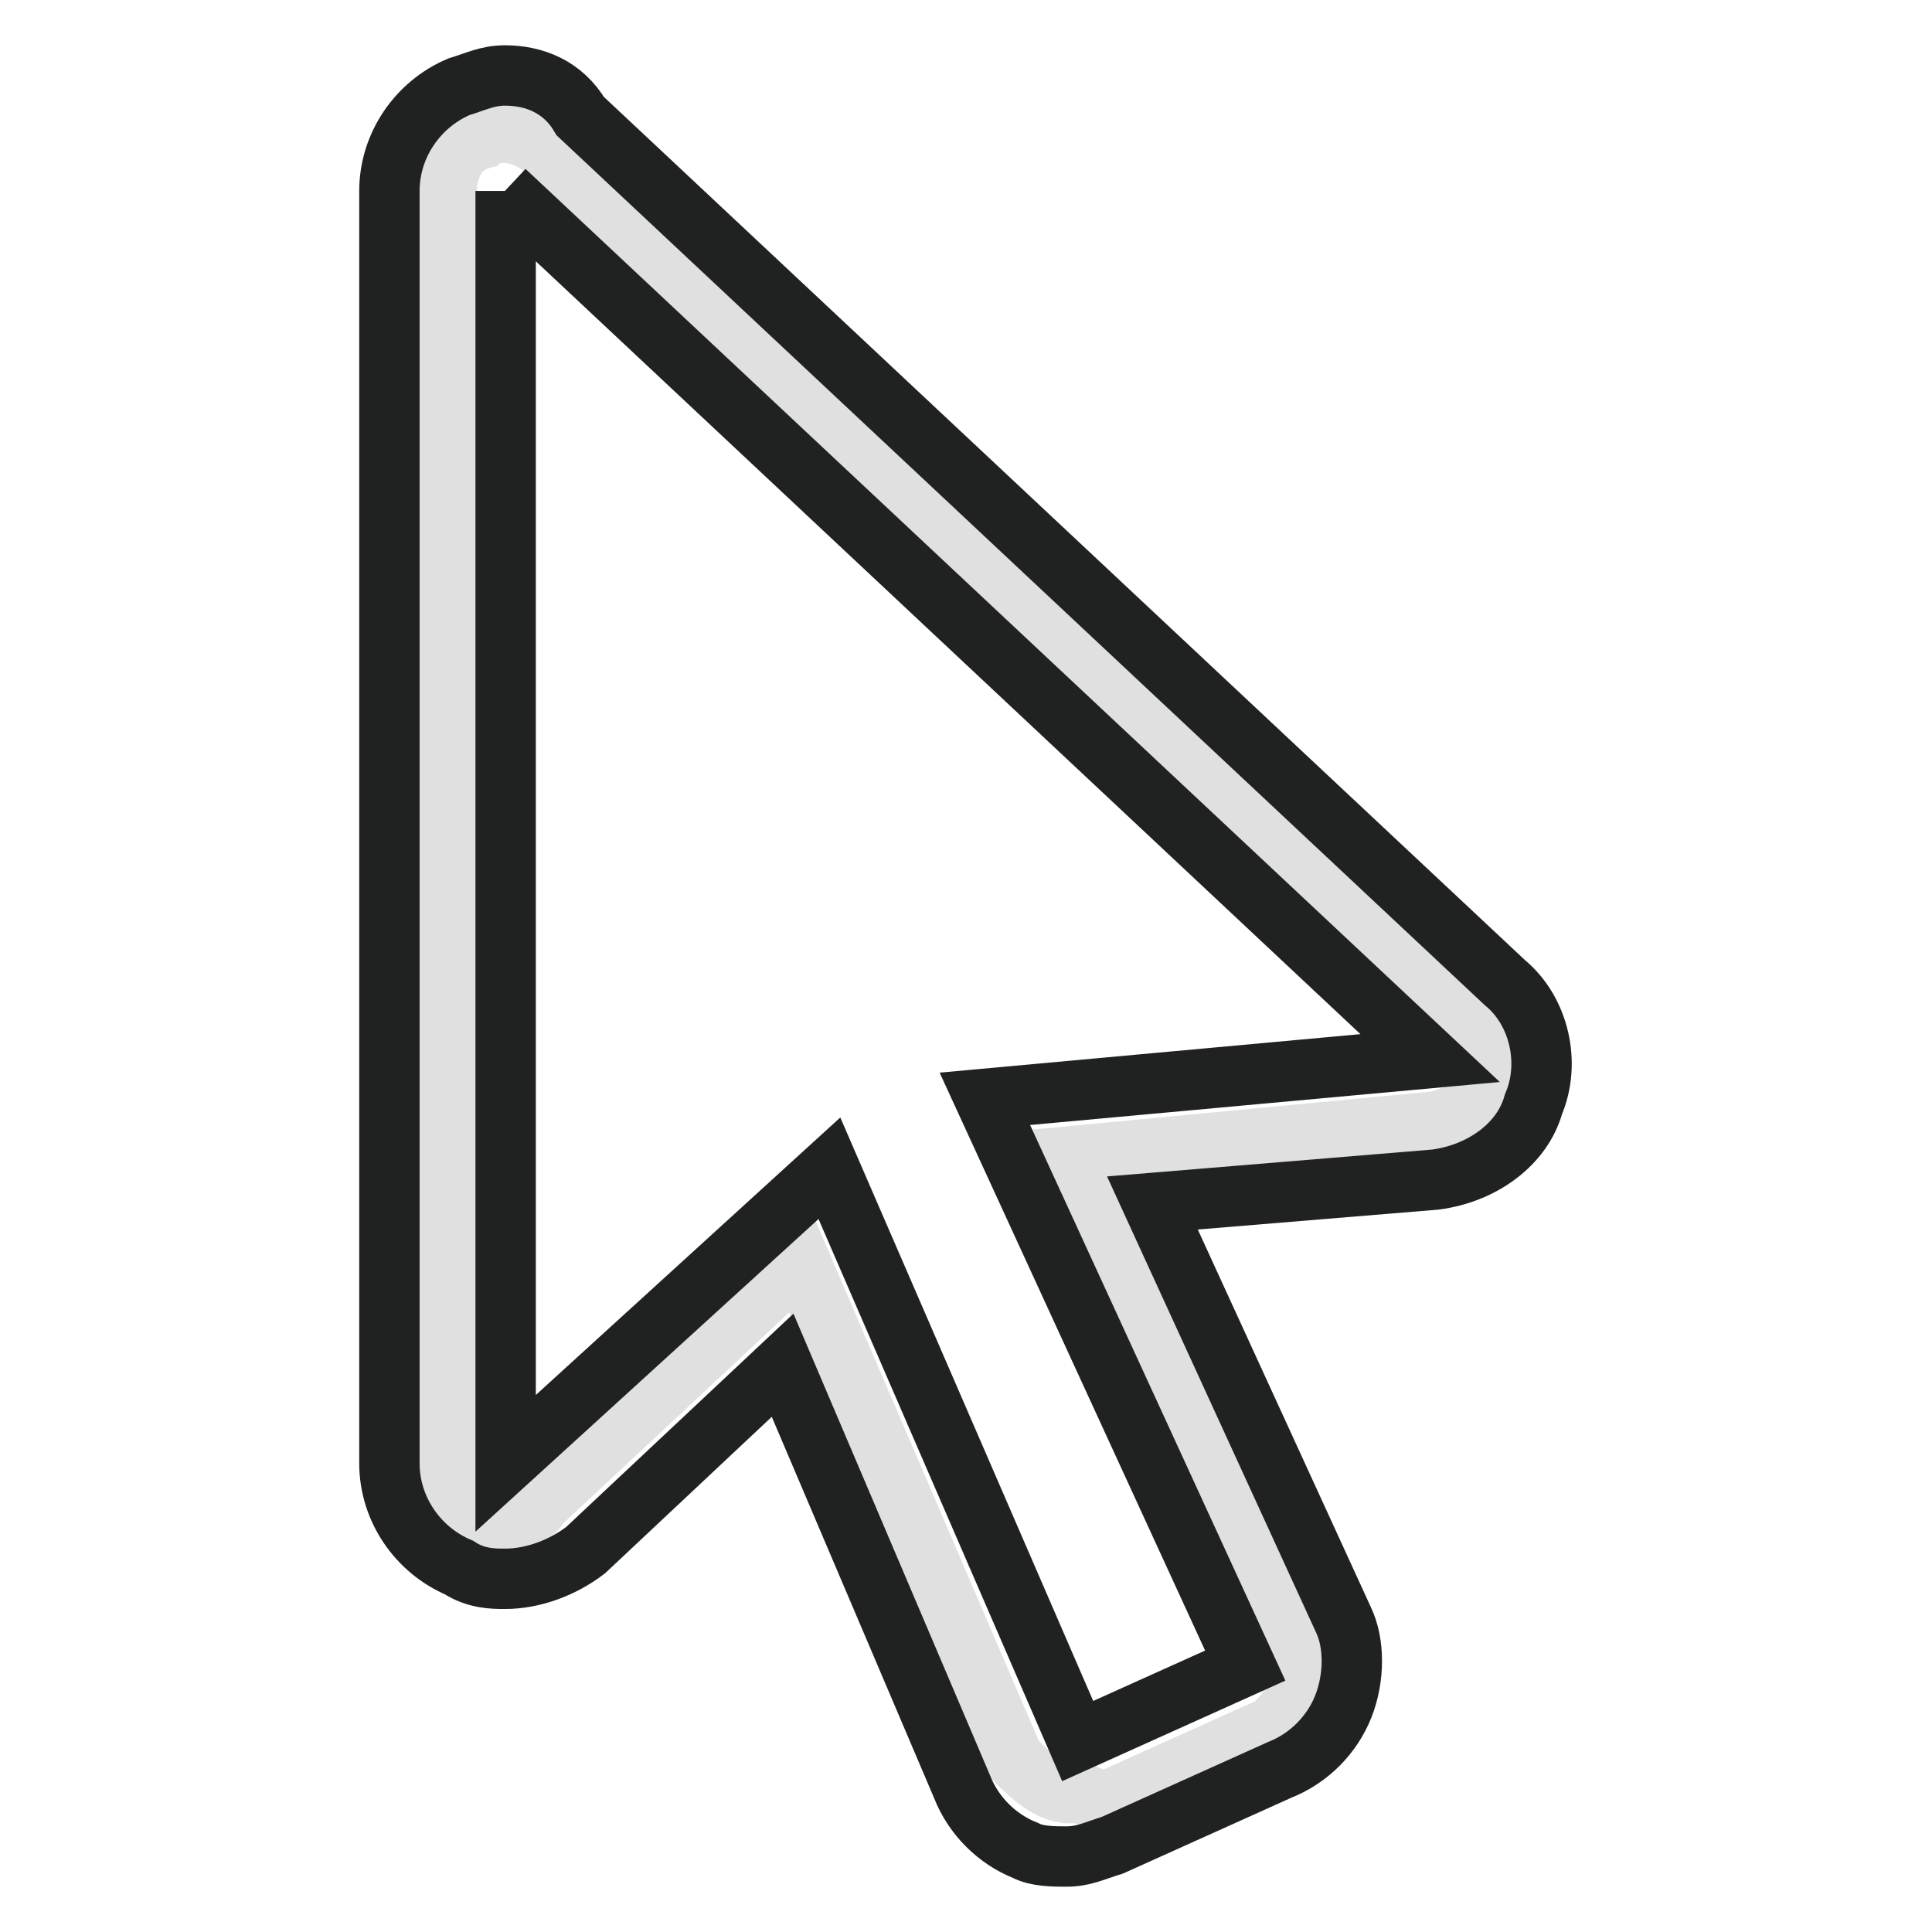
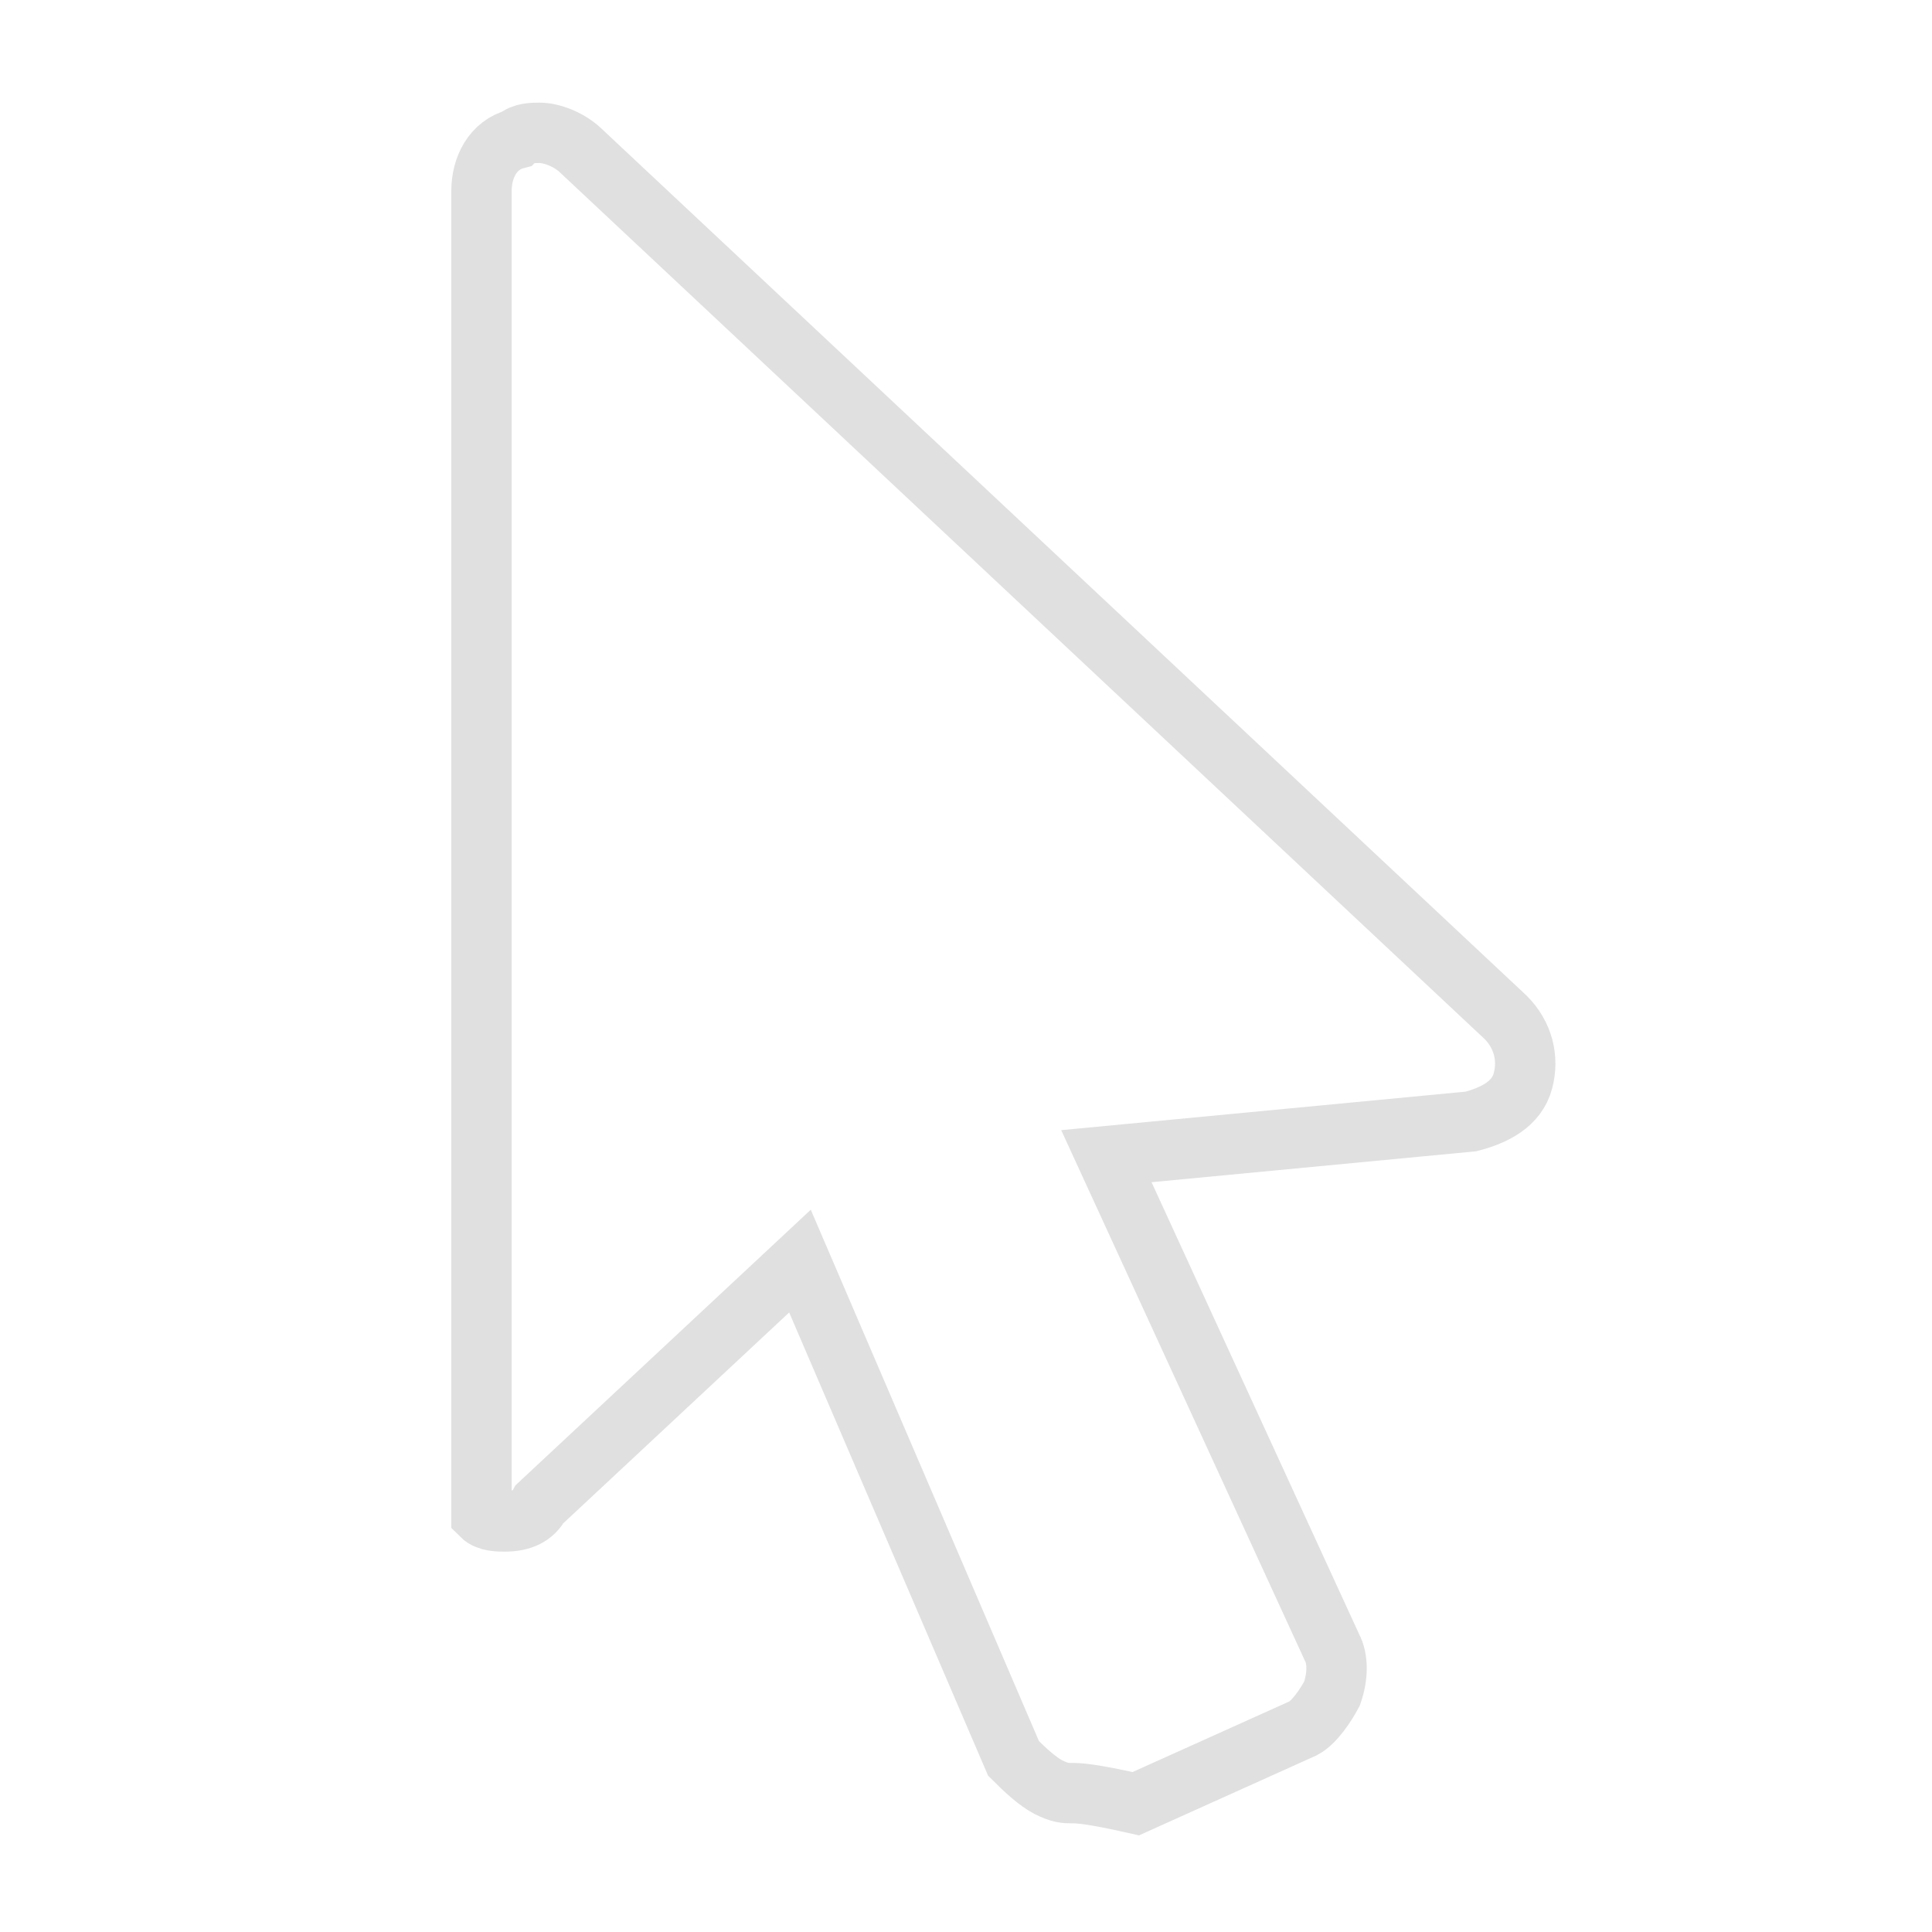
<svg xmlns="http://www.w3.org/2000/svg" version="1.1" x="0px" y="0px" viewBox="0 0 256 256" enable-background="new 0 0 256 256" xml:space="preserve">
  <g>
-     <path stroke-width="8" fill-opacity="0" stroke="#e0e0e0" d="M142,237.6c-0.8,0-1.5,0-3.1-0.8c-1.5-0.8-3.1-2.3-4.6-3.8L106,167.1l-34.5,32.2c-0.8,1.5-2.3,2.3-4.6,2.3 c-0.8,0-2.3,0-3.1-0.8c-2.3-0.8-4.6-3.8-4.6-6.9V25.3c0-3.1,1.5-6.1,4.6-6.9c0.8-0.8,2.3-0.8,3.1-0.8c1.5,0,3.8,0.8,5.4,2.3 l122.6,114.9c2.3,2.3,3.1,5.4,2.3,8.4c-0.8,3.1-3.8,4.6-6.9,5.4l-48.3,4.6l29.9,65.1c0.8,1.5,0.8,3.8,0,6.1 c-0.8,1.5-2.3,3.8-3.8,4.6l-22.2,10C144.3,237.6,142.8,237.6,142,237.6L142,237.6z" />
-     <path stroke-width="8" fill-opacity="0" stroke="#202121" d="M66.9,25.3l122.6,114.9l-59,5.4l34.5,75.1l-22.2,10l-32.9-75.9l-42.9,39.1V25.3 M66.9,10 c-2.3,0-3.8,0.8-6.1,1.5c-5.4,2.3-9.2,7.7-9.2,13.8v168.6c0,6.1,3.8,11.5,9.2,13.8c2.3,1.5,4.6,1.5,6.1,1.5c3.8,0,7.7-1.5,10.7-3.8 l26.1-24.5l23.8,55.9c1.5,3.8,4.6,6.9,8.4,8.4c1.5,0.8,3.8,0.8,5.4,0.8c2.3,0,3.8-0.8,6.1-1.5l22.2-10c3.8-1.5,6.9-4.6,8.4-8.4 c1.5-3.8,1.5-8.4,0-11.5l-25.3-55.2l37.5-3.1c6.1-0.8,11.5-4.6,13-10c2.3-5.4,0.8-12.3-3.8-16.1L76.9,15.4 C74.6,11.5,70.8,10,66.9,10z" />
+     <path stroke-width="8" fill-opacity="0" stroke="#e0e0e0" d="M142,237.6c-0.8,0-1.5,0-3.1-0.8c-1.5-0.8-3.1-2.3-4.6-3.8L106,167.1l-34.5,32.2c-0.8,1.5-2.3,2.3-4.6,2.3 c-0.8,0-2.3,0-3.1-0.8V25.3c0-3.1,1.5-6.1,4.6-6.9c0.8-0.8,2.3-0.8,3.1-0.8c1.5,0,3.8,0.8,5.4,2.3 l122.6,114.9c2.3,2.3,3.1,5.4,2.3,8.4c-0.8,3.1-3.8,4.6-6.9,5.4l-48.3,4.6l29.9,65.1c0.8,1.5,0.8,3.8,0,6.1 c-0.8,1.5-2.3,3.8-3.8,4.6l-22.2,10C144.3,237.6,142.8,237.6,142,237.6L142,237.6z" />
  </g>
</svg>